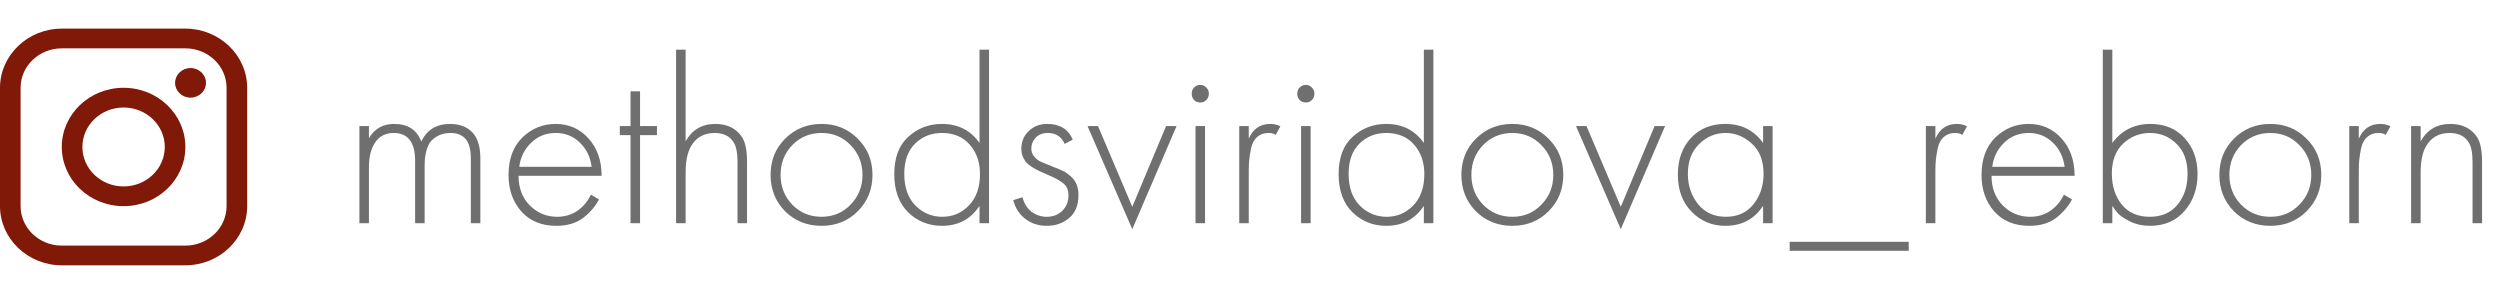
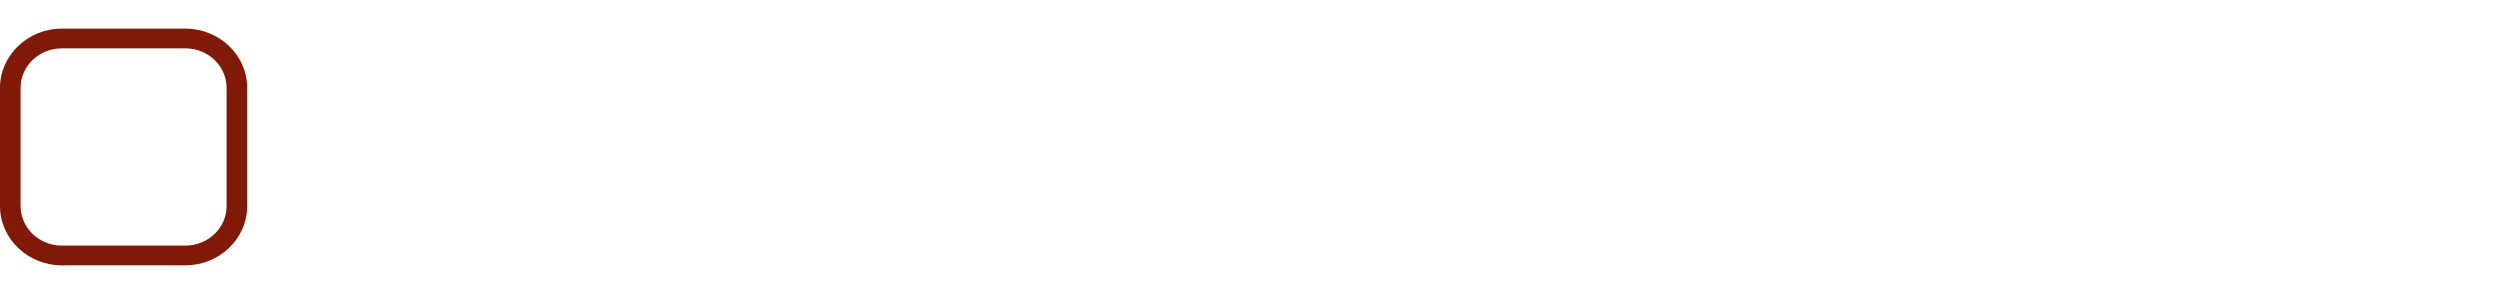
<svg xmlns="http://www.w3.org/2000/svg" width="168" height="20" viewBox="0 0 168 20" fill="none">
-   <path opacity="0.7" d="M24.152 15V8.472H24.792V9.288C25.165 8.648 25.731 8.328 26.488 8.328C27.405 8.328 28.013 8.723 28.312 9.512C28.685 8.723 29.331 8.328 30.248 8.328C30.867 8.328 31.357 8.509 31.72 8.872C32.093 9.245 32.28 9.837 32.28 10.648V15H31.64V10.648C31.64 10.019 31.512 9.571 31.256 9.304C31.021 9.059 30.696 8.936 30.28 8.936C29.96 8.936 29.677 9 29.432 9.128C29.197 9.256 29.021 9.4 28.904 9.56C28.797 9.72 28.712 9.917 28.648 10.152C28.595 10.387 28.563 10.563 28.552 10.68C28.541 10.797 28.536 10.925 28.536 11.064V15H27.896V10.808C27.896 9.56 27.416 8.936 26.456 8.936C25.912 8.936 25.496 9.149 25.208 9.576C24.931 9.992 24.792 10.541 24.792 11.224V15H24.152ZM40.429 11.816H34.846C34.846 12.627 35.096 13.288 35.597 13.8C36.109 14.312 36.723 14.568 37.438 14.568C37.95 14.568 38.403 14.435 38.797 14.168C39.192 13.891 39.496 13.528 39.709 13.08L40.254 13.4C40.008 13.869 39.651 14.285 39.181 14.648C38.712 15 38.115 15.176 37.389 15.176C36.398 15.176 35.614 14.856 35.038 14.216C34.462 13.565 34.173 12.749 34.173 11.768C34.173 10.691 34.483 9.848 35.102 9.24C35.731 8.632 36.477 8.328 37.342 8.328C38.227 8.328 38.963 8.653 39.55 9.304C40.136 9.955 40.429 10.792 40.429 11.816ZM34.894 11.208H39.758C39.672 10.547 39.406 10.003 38.958 9.576C38.52 9.149 37.981 8.936 37.342 8.936C36.691 8.936 36.142 9.155 35.694 9.592C35.245 10.019 34.979 10.557 34.894 11.208ZM44.148 9.08H43.012V15H42.372V9.08H41.652V8.472H42.372V6.136H43.012V8.472H44.148V9.08ZM45.433 15V3.336H46.073V9.496C46.511 8.717 47.177 8.328 48.073 8.328C48.884 8.328 49.487 8.632 49.881 9.24C50.095 9.581 50.201 10.131 50.201 10.888V15H49.561V10.888C49.561 10.28 49.476 9.843 49.305 9.576C49.049 9.149 48.623 8.936 48.025 8.936C47.3 8.936 46.767 9.24 46.425 9.848C46.191 10.264 46.073 10.851 46.073 11.608V15H45.433ZM52.759 9.32C53.42 8.659 54.236 8.328 55.207 8.328C56.178 8.328 56.988 8.659 57.639 9.32C58.3 9.971 58.631 10.781 58.631 11.752C58.631 12.723 58.3 13.539 57.639 14.2C56.988 14.851 56.178 15.176 55.207 15.176C54.236 15.176 53.42 14.851 52.759 14.2C52.108 13.539 51.783 12.723 51.783 11.752C51.783 10.781 52.108 9.971 52.759 9.32ZM53.239 13.752C53.772 14.296 54.428 14.568 55.207 14.568C55.986 14.568 56.636 14.296 57.159 13.752C57.692 13.208 57.959 12.541 57.959 11.752C57.959 10.963 57.692 10.296 57.159 9.752C56.636 9.208 55.986 8.936 55.207 8.936C54.428 8.936 53.772 9.208 53.239 9.752C52.716 10.296 52.455 10.963 52.455 11.752C52.455 12.541 52.716 13.208 53.239 13.752ZM65.823 9.608V3.336H66.463V15H65.823V13.832C65.237 14.728 64.394 15.176 63.295 15.176C62.41 15.176 61.653 14.872 61.023 14.264C60.405 13.645 60.095 12.792 60.095 11.704C60.095 10.595 60.41 9.757 61.039 9.192C61.669 8.616 62.421 8.328 63.295 8.328C64.383 8.328 65.226 8.755 65.823 9.608ZM63.295 8.936C62.581 8.936 61.978 9.176 61.487 9.656C61.007 10.136 60.767 10.813 60.767 11.688C60.767 12.595 61.018 13.304 61.519 13.816C62.021 14.317 62.623 14.568 63.327 14.568C64.021 14.568 64.613 14.317 65.103 13.816C65.605 13.304 65.855 12.595 65.855 11.688C65.855 10.899 65.626 10.243 65.167 9.72C64.709 9.197 64.085 8.936 63.295 8.936ZM72.089 9.384L71.545 9.672C71.332 9.181 70.953 8.936 70.409 8.936C70.068 8.936 69.796 9.043 69.593 9.256C69.401 9.469 69.305 9.709 69.305 9.976C69.305 10.179 69.364 10.355 69.481 10.504C69.599 10.643 69.721 10.749 69.849 10.824C69.977 10.888 70.18 10.973 70.457 11.08C70.5 11.091 70.601 11.133 70.761 11.208C70.932 11.272 71.044 11.315 71.097 11.336C71.151 11.357 71.241 11.4 71.369 11.464C71.508 11.517 71.609 11.571 71.673 11.624C71.737 11.667 71.812 11.725 71.897 11.8C71.993 11.875 72.073 11.955 72.137 12.04C72.361 12.317 72.473 12.669 72.473 13.096C72.473 13.789 72.26 14.312 71.833 14.664C71.417 15.005 70.921 15.176 70.345 15.176C69.791 15.176 69.311 15.021 68.905 14.712C68.5 14.403 68.228 13.981 68.089 13.448L68.713 13.256C68.82 13.672 69.023 13.997 69.321 14.232C69.631 14.456 69.972 14.568 70.345 14.568C70.761 14.568 71.108 14.435 71.385 14.168C71.663 13.891 71.801 13.544 71.801 13.128C71.801 12.787 71.695 12.525 71.481 12.344C71.268 12.152 70.889 11.944 70.345 11.72C69.599 11.411 69.124 11.123 68.921 10.856C68.729 10.6 68.633 10.317 68.633 10.008C68.633 9.517 68.799 9.117 69.129 8.808C69.46 8.488 69.876 8.328 70.377 8.328C71.22 8.328 71.791 8.68 72.089 9.384ZM73.081 8.472H73.785L76.089 13.896L78.361 8.472H79.065L76.089 15.4L73.081 8.472ZM80.34 8.472H80.98V15H80.34V8.472ZM81.059 6.728C80.953 6.835 80.82 6.888 80.659 6.888C80.499 6.888 80.361 6.835 80.243 6.728C80.137 6.611 80.084 6.467 80.084 6.296C80.084 6.125 80.137 5.987 80.243 5.88C80.361 5.763 80.499 5.704 80.659 5.704C80.82 5.704 80.953 5.763 81.059 5.88C81.177 5.987 81.236 6.125 81.236 6.296C81.236 6.467 81.177 6.611 81.059 6.728ZM83.277 15V8.472H83.917V9.32C84.205 8.659 84.685 8.328 85.357 8.328C85.613 8.328 85.842 8.381 86.045 8.488L85.725 9.064C85.608 8.979 85.448 8.936 85.245 8.936C84.936 8.936 84.68 9.027 84.477 9.208C84.285 9.379 84.152 9.624 84.077 9.944C84.013 10.253 83.97 10.515 83.949 10.728C83.928 10.941 83.917 11.197 83.917 11.496V15H83.277ZM87.433 8.472H88.073V15H87.433V8.472ZM88.153 6.728C88.047 6.835 87.913 6.888 87.753 6.888C87.593 6.888 87.455 6.835 87.337 6.728C87.231 6.611 87.177 6.467 87.177 6.296C87.177 6.125 87.231 5.987 87.337 5.88C87.455 5.763 87.593 5.704 87.753 5.704C87.913 5.704 88.047 5.763 88.153 5.88C88.271 5.987 88.329 6.125 88.329 6.296C88.329 6.467 88.271 6.611 88.153 6.728ZM95.683 9.608V3.336H96.323V15H95.683V13.832C95.096 14.728 94.253 15.176 93.155 15.176C92.269 15.176 91.512 14.872 90.883 14.264C90.264 13.645 89.955 12.792 89.955 11.704C89.955 10.595 90.269 9.757 90.899 9.192C91.528 8.616 92.28 8.328 93.155 8.328C94.243 8.328 95.085 8.755 95.683 9.608ZM93.155 8.936C92.44 8.936 91.837 9.176 91.347 9.656C90.867 10.136 90.627 10.813 90.627 11.688C90.627 12.595 90.877 13.304 91.379 13.816C91.88 14.317 92.483 14.568 93.187 14.568C93.88 14.568 94.472 14.317 94.963 13.816C95.464 13.304 95.715 12.595 95.715 11.688C95.715 10.899 95.485 10.243 95.027 9.72C94.568 9.197 93.944 8.936 93.155 8.936ZM99.181 9.32C99.842 8.659 100.658 8.328 101.629 8.328C102.599 8.328 103.41 8.659 104.061 9.32C104.722 9.971 105.053 10.781 105.053 11.752C105.053 12.723 104.722 13.539 104.061 14.2C103.41 14.851 102.599 15.176 101.629 15.176C100.658 15.176 99.842 14.851 99.181 14.2C98.53 13.539 98.205 12.723 98.205 11.752C98.205 10.781 98.53 9.971 99.181 9.32ZM99.661 13.752C100.194 14.296 100.85 14.568 101.629 14.568C102.407 14.568 103.058 14.296 103.581 13.752C104.114 13.208 104.381 12.541 104.381 11.752C104.381 10.963 104.114 10.296 103.581 9.752C103.058 9.208 102.407 8.936 101.629 8.936C100.85 8.936 100.194 9.208 99.661 9.752C99.138 10.296 98.877 10.963 98.877 11.752C98.877 12.541 99.138 13.208 99.661 13.752ZM105.909 8.472H106.613L108.917 13.896L111.189 8.472H111.893L108.917 15.4L105.909 8.472ZM118.48 9.608V8.472H119.12V15H118.48V13.832C117.893 14.728 117.045 15.176 115.936 15.176C115.05 15.176 114.298 14.861 113.68 14.232C113.061 13.603 112.752 12.771 112.752 11.736C112.752 10.723 113.045 9.901 113.632 9.272C114.218 8.643 114.986 8.328 115.936 8.328C117.024 8.328 117.872 8.755 118.48 9.608ZM115.968 8.936C115.274 8.936 114.677 9.187 114.176 9.688C113.674 10.179 113.424 10.845 113.424 11.688C113.424 12.467 113.653 13.144 114.112 13.72C114.57 14.285 115.194 14.568 115.984 14.568C116.762 14.568 117.376 14.291 117.824 13.736C118.282 13.171 118.512 12.488 118.512 11.688C118.512 10.803 118.25 10.125 117.728 9.656C117.205 9.176 116.618 8.936 115.968 8.936ZM120.266 16.856V16.248H128.266V16.856H120.266ZM129.418 15V8.472H130.058V9.32C130.346 8.659 130.826 8.328 131.498 8.328C131.754 8.328 131.983 8.381 132.186 8.488L131.866 9.064C131.748 8.979 131.588 8.936 131.386 8.936C131.076 8.936 130.82 9.027 130.618 9.208C130.426 9.379 130.292 9.624 130.218 9.944C130.154 10.253 130.111 10.515 130.09 10.728C130.068 10.941 130.058 11.197 130.058 11.496V15H129.418ZM139.414 11.816H133.83C133.83 12.627 134.081 13.288 134.582 13.8C135.094 14.312 135.707 14.568 136.422 14.568C136.934 14.568 137.387 14.435 137.782 14.168C138.177 13.891 138.481 13.528 138.694 13.08L139.238 13.4C138.993 13.869 138.635 14.285 138.166 14.648C137.697 15 137.099 15.176 136.374 15.176C135.382 15.176 134.598 14.856 134.022 14.216C133.446 13.565 133.158 12.749 133.158 11.768C133.158 10.691 133.467 9.848 134.086 9.24C134.715 8.632 135.462 8.328 136.326 8.328C137.211 8.328 137.947 8.653 138.534 9.304C139.121 9.955 139.414 10.792 139.414 11.816ZM133.878 11.208H138.742C138.657 10.547 138.39 10.003 137.942 9.576C137.505 9.149 136.966 8.936 136.326 8.936C135.675 8.936 135.126 9.155 134.678 9.592C134.23 10.019 133.963 10.557 133.878 11.208ZM141.308 3.336H141.948V9.608C142.578 8.755 143.431 8.328 144.508 8.328C145.468 8.328 146.236 8.648 146.812 9.288C147.388 9.917 147.676 10.717 147.676 11.688C147.676 12.68 147.383 13.512 146.796 14.184C146.22 14.845 145.447 15.176 144.476 15.176C143.986 15.176 143.543 15.08 143.148 14.888C142.754 14.685 142.482 14.504 142.332 14.344C142.183 14.173 142.055 14.003 141.948 13.832V15H141.308V3.336ZM142.588 13.752C143.036 14.296 143.66 14.568 144.46 14.568C145.26 14.568 145.884 14.296 146.332 13.752C146.78 13.208 147.004 12.52 147.004 11.688C147.004 10.824 146.759 10.152 146.268 9.672C145.778 9.181 145.18 8.936 144.476 8.936C143.783 8.936 143.18 9.176 142.668 9.656C142.167 10.136 141.916 10.803 141.916 11.656C141.916 12.499 142.14 13.197 142.588 13.752ZM150.118 9.32C150.78 8.659 151.596 8.328 152.566 8.328C153.537 8.328 154.348 8.659 154.998 9.32C155.66 9.971 155.99 10.781 155.99 11.752C155.99 12.723 155.66 13.539 154.998 14.2C154.348 14.851 153.537 15.176 152.566 15.176C151.596 15.176 150.78 14.851 150.118 14.2C149.468 13.539 149.142 12.723 149.142 11.752C149.142 10.781 149.468 9.971 150.118 9.32ZM150.598 13.752C151.132 14.296 151.788 14.568 152.566 14.568C153.345 14.568 153.996 14.296 154.518 13.752C155.052 13.208 155.318 12.541 155.318 11.752C155.318 10.963 155.052 10.296 154.518 9.752C153.996 9.208 153.345 8.936 152.566 8.936C151.788 8.936 151.132 9.208 150.598 9.752C150.076 10.296 149.814 10.963 149.814 11.752C149.814 12.541 150.076 13.208 150.598 13.752ZM157.871 15V8.472H158.511V9.32C158.799 8.659 159.279 8.328 159.951 8.328C160.207 8.328 160.436 8.381 160.639 8.488L160.319 9.064C160.201 8.979 160.041 8.936 159.839 8.936C159.529 8.936 159.273 9.027 159.071 9.208C158.879 9.379 158.745 9.624 158.671 9.944C158.607 10.253 158.564 10.515 158.543 10.728C158.521 10.941 158.511 11.197 158.511 11.496V15H157.871ZM162.027 15V8.472H162.667V9.496C163.104 8.717 163.771 8.328 164.667 8.328C165.478 8.328 166.08 8.632 166.475 9.24C166.688 9.581 166.795 10.131 166.795 10.888V15H166.155V10.888C166.155 10.28 166.07 9.843 165.899 9.576C165.643 9.149 165.216 8.936 164.619 8.936C163.894 8.936 163.36 9.24 163.019 9.848C162.784 10.264 162.667 10.851 162.667 11.608V15H162.027Z" fill="#333333" />
  <path d="M12.457 1.923H4.152C1.869 1.923 0 3.713 0 5.9V13.854C0 16.04 1.869 17.83 4.152 17.83H12.457C14.741 17.83 16.61 16.04 16.61 13.854V5.9C16.61 3.713 14.741 1.923 12.457 1.923ZM15.225 13.854C15.225 15.315 13.984 16.505 12.457 16.505H4.152C2.626 16.505 1.384 15.315 1.384 13.854V5.9C1.384 4.438 2.626 3.249 4.152 3.249H12.457C13.984 3.249 15.225 4.438 15.225 5.9V13.854Z" fill="#801908" />
-   <path d="M12.804 6.562C13.377 6.562 13.842 6.117 13.842 5.567C13.842 5.018 13.377 4.573 12.804 4.573C12.23 4.573 11.766 5.018 11.766 5.567C11.766 6.117 12.23 6.562 12.804 6.562Z" fill="#801908" />
-   <path d="M8.305 5.899C6.011 5.899 4.152 7.68 4.152 9.876C4.152 12.072 6.011 13.854 8.305 13.854C10.598 13.854 12.457 12.072 12.457 9.876C12.457 7.68 10.598 5.899 8.305 5.899ZM8.305 12.528C6.776 12.528 5.537 11.341 5.537 9.876C5.537 8.412 6.776 7.225 8.305 7.225C9.833 7.225 11.073 8.412 11.073 9.876C11.073 11.341 9.833 12.528 8.305 12.528Z" fill="#801908" />
</svg>